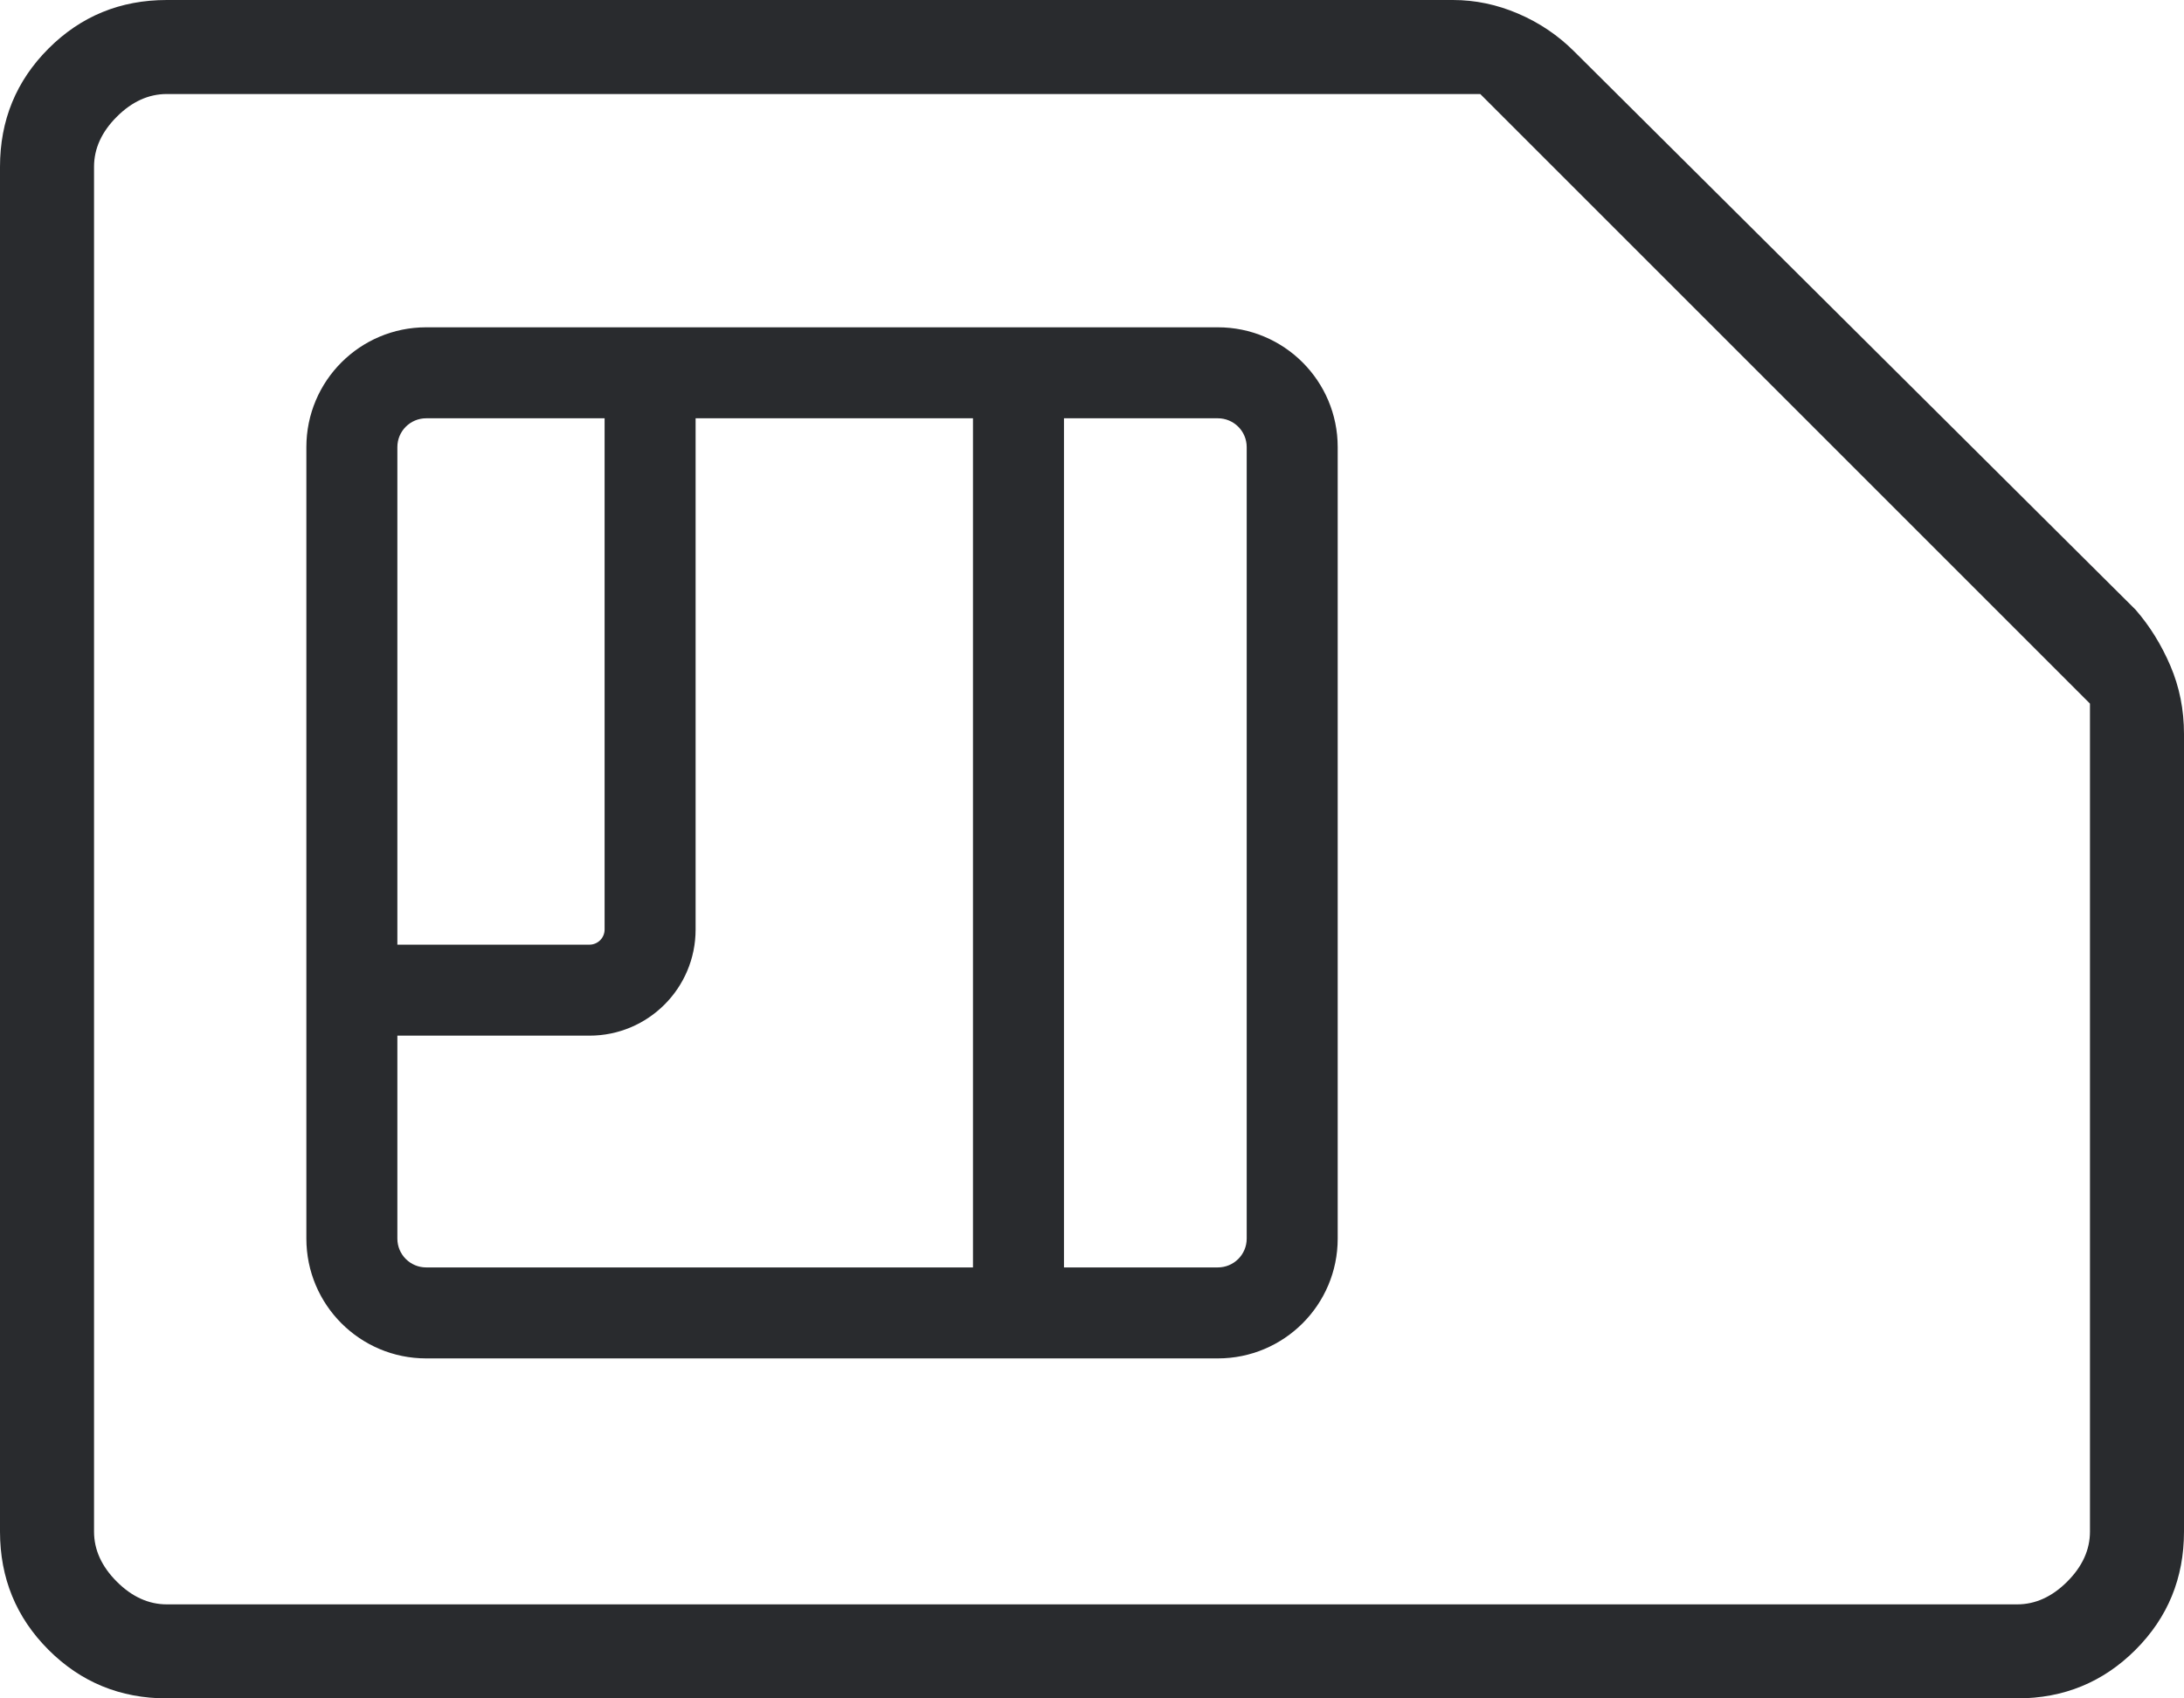
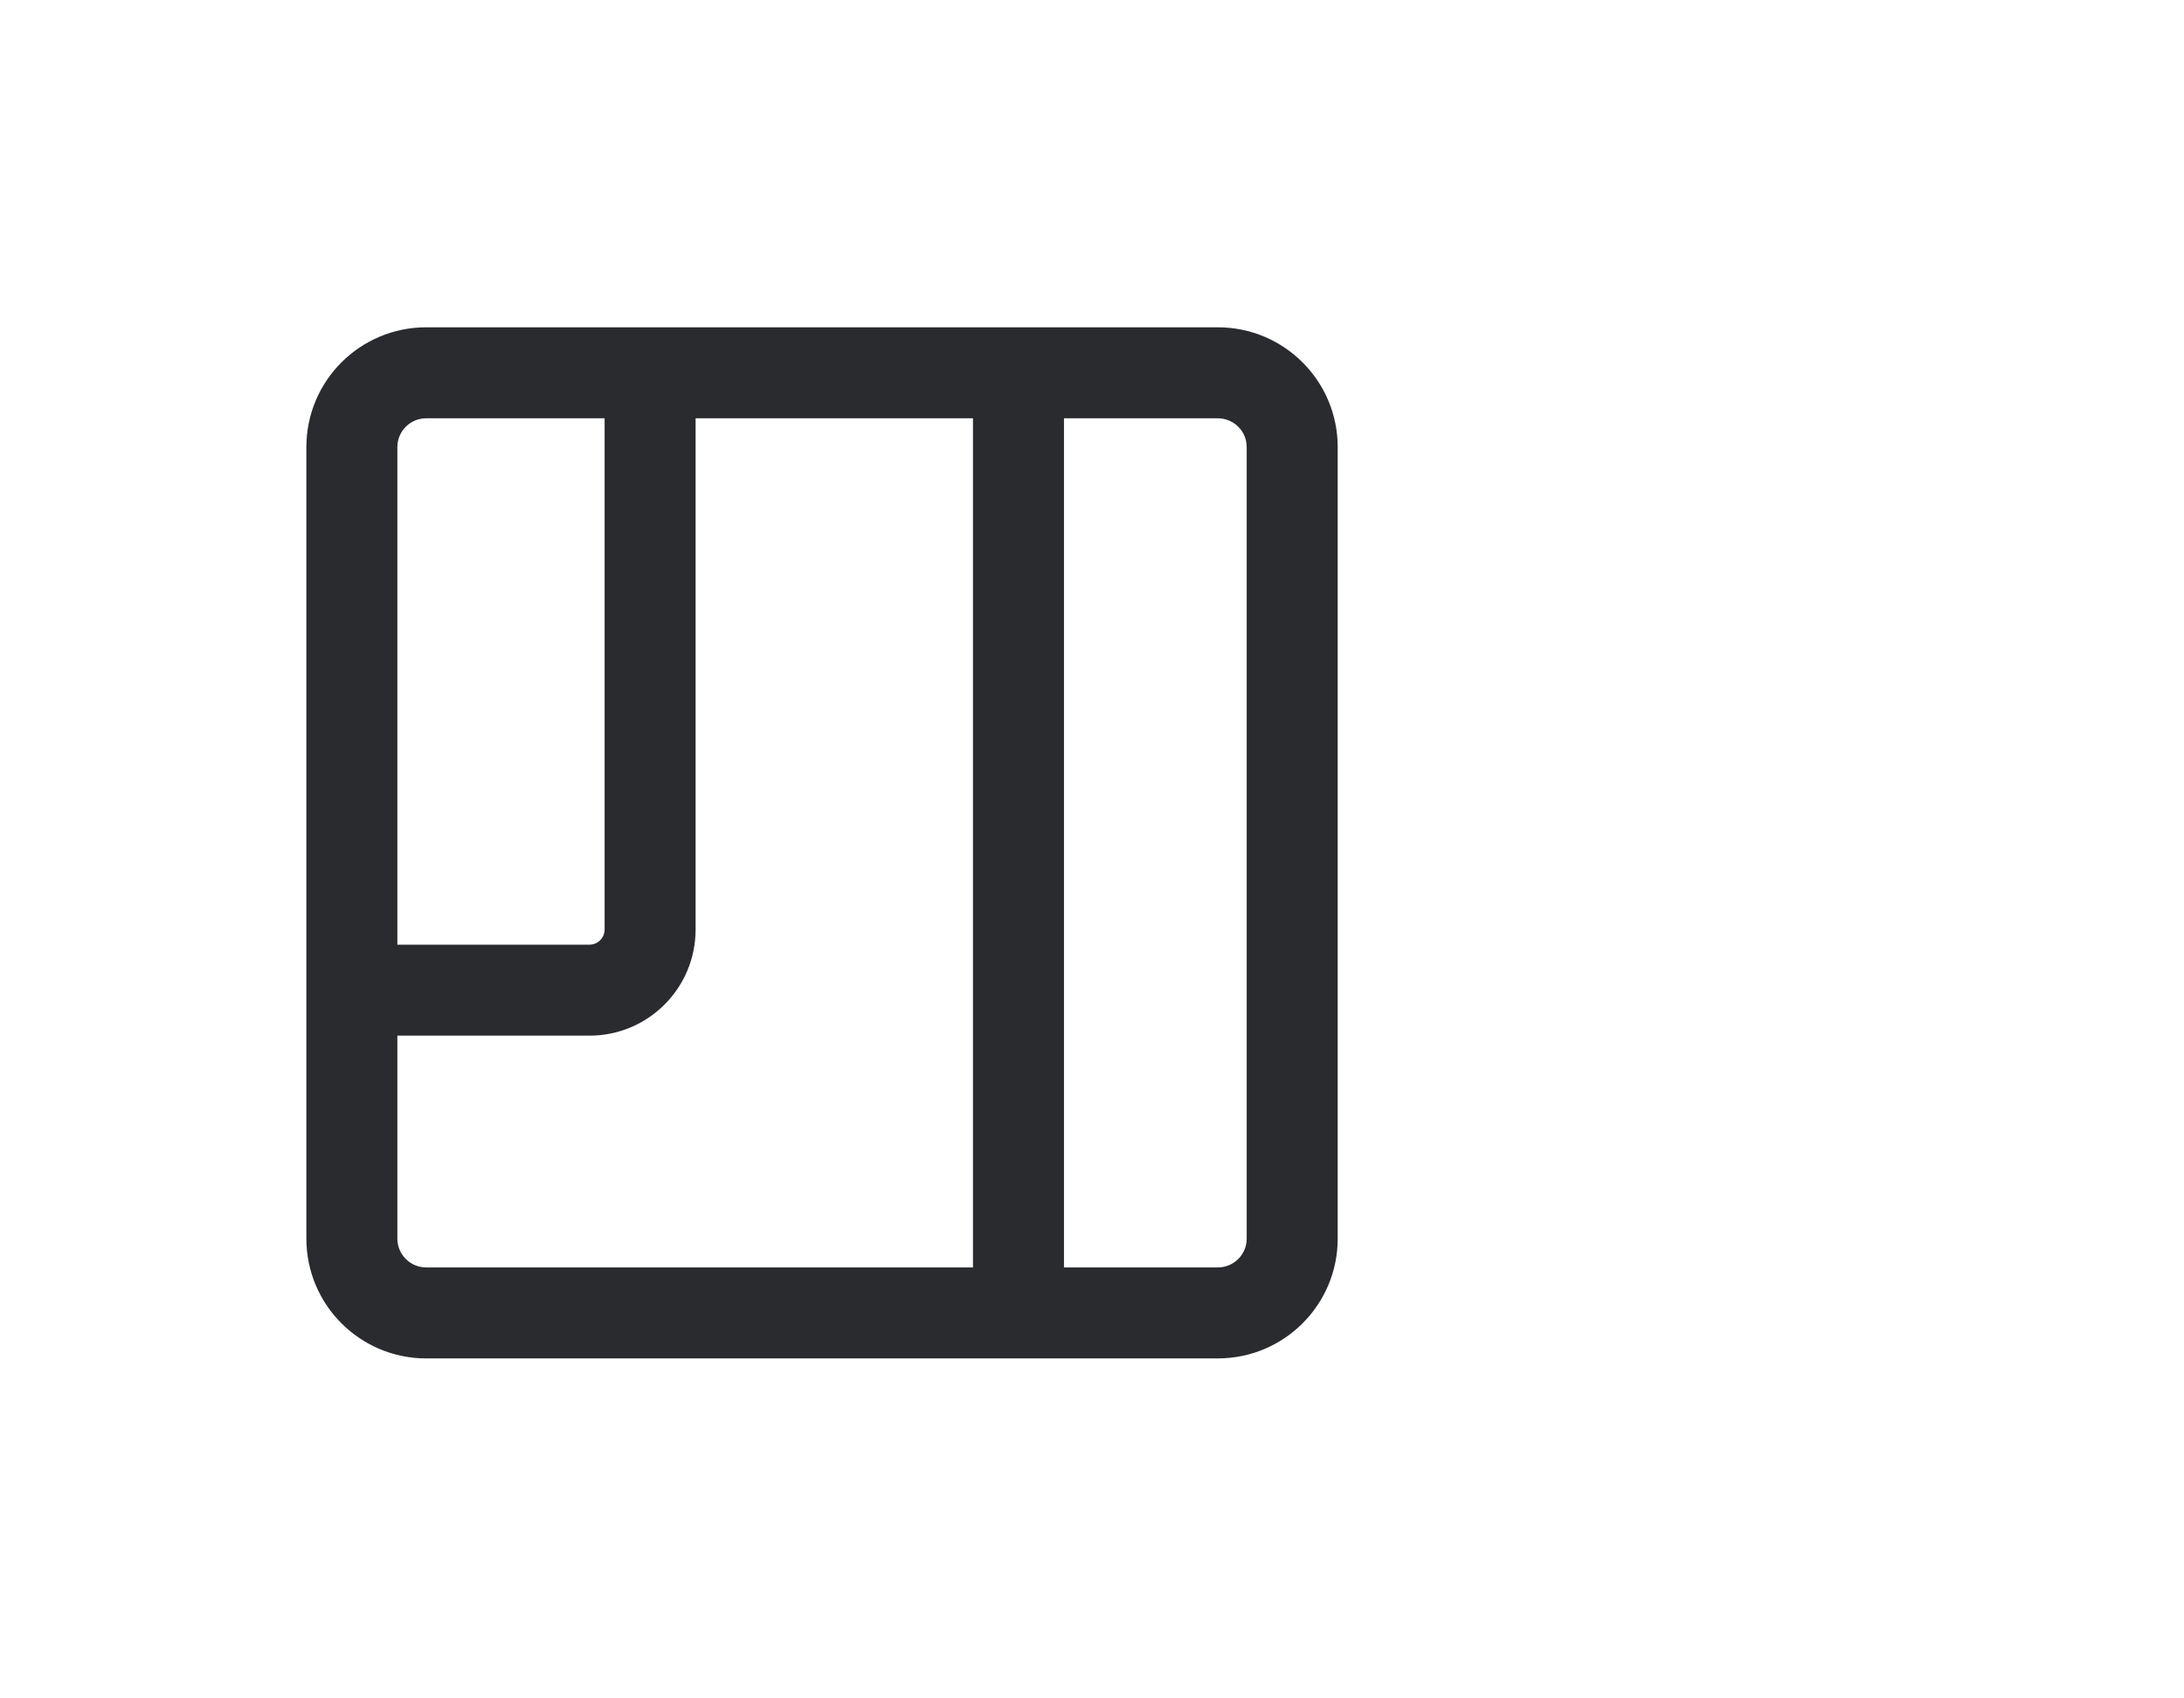
<svg xmlns="http://www.w3.org/2000/svg" width="36" height="28" viewBox="0 0 36 28" fill="none">
-   <path d="M-1.20206e-07 2.75C-8.66943e-08 1.983 0.267 1.333 0.8 0.8C1.333 0.267 1.983 -1.48692e-06 2.75 -1.4534e-06L23.95 -5.26722e-07C24.317 -5.10695e-07 24.675 0.075 25.025 0.225C25.375 0.375 25.683 0.583 25.95 0.85L35.2 10.05C35.433 10.317 35.625 10.625 35.775 10.975C35.925 11.325 36 11.7 36 12.1L36 25.25C36 26.017 35.733 26.667 35.2 27.2C34.667 27.733 34.017 28 33.25 28L2.75 28C1.983 28 1.333 27.733 0.8 27.2C0.267 26.667 -1.13722e-06 26.017 -1.10371e-06 25.25L-1.20206e-07 2.75ZM1.55 2.75L1.55 25.25C1.55 25.55 1.675 25.825 1.925 26.075C2.175 26.325 2.45 26.45 2.75 26.45L33.25 26.45C33.55 26.45 33.825 26.325 34.075 26.075C34.325 25.825 34.45 25.55 34.45 25.25L34.45 11.6L24.4 1.55L2.75 1.55C2.45 1.55 2.175 1.675 1.925 1.925C1.675 2.175 1.55 2.45 1.55 2.75ZM1.55 2.75L1.55 1.55L1.55 26.45L1.55 25.25L1.55 2.75Z" fill="#292B2E" />
  <path fill-rule="evenodd" clip-rule="evenodd" d="M16.038 6.896L11.466 6.896L11.466 15.324C11.466 16.291 10.683 17.074 9.716 17.074L6.55 17.074L6.55 20.42C6.55 20.683 6.763 20.895 7.025 20.895L16.038 20.895L16.038 6.896ZM7.025 22.395C5.934 22.395 5.05 21.511 5.05 20.42L5.05 7.371C5.05 6.28 5.934 5.396 7.025 5.396L20.074 5.396C21.165 5.396 22.05 6.28 22.05 7.371L22.05 20.42C22.05 21.511 21.165 22.395 20.074 22.395L7.025 22.395ZM17.538 6.896L20.074 6.896C20.337 6.896 20.55 7.108 20.55 7.371L20.55 20.42C20.55 20.683 20.337 20.895 20.074 20.895L17.538 20.895L17.538 6.896ZM6.55 15.574L6.55 7.371C6.55 7.108 6.763 6.896 7.025 6.896L9.966 6.896L9.966 15.324C9.966 15.462 9.854 15.574 9.716 15.574L6.55 15.574Z" fill="#292B2E" />
</svg>